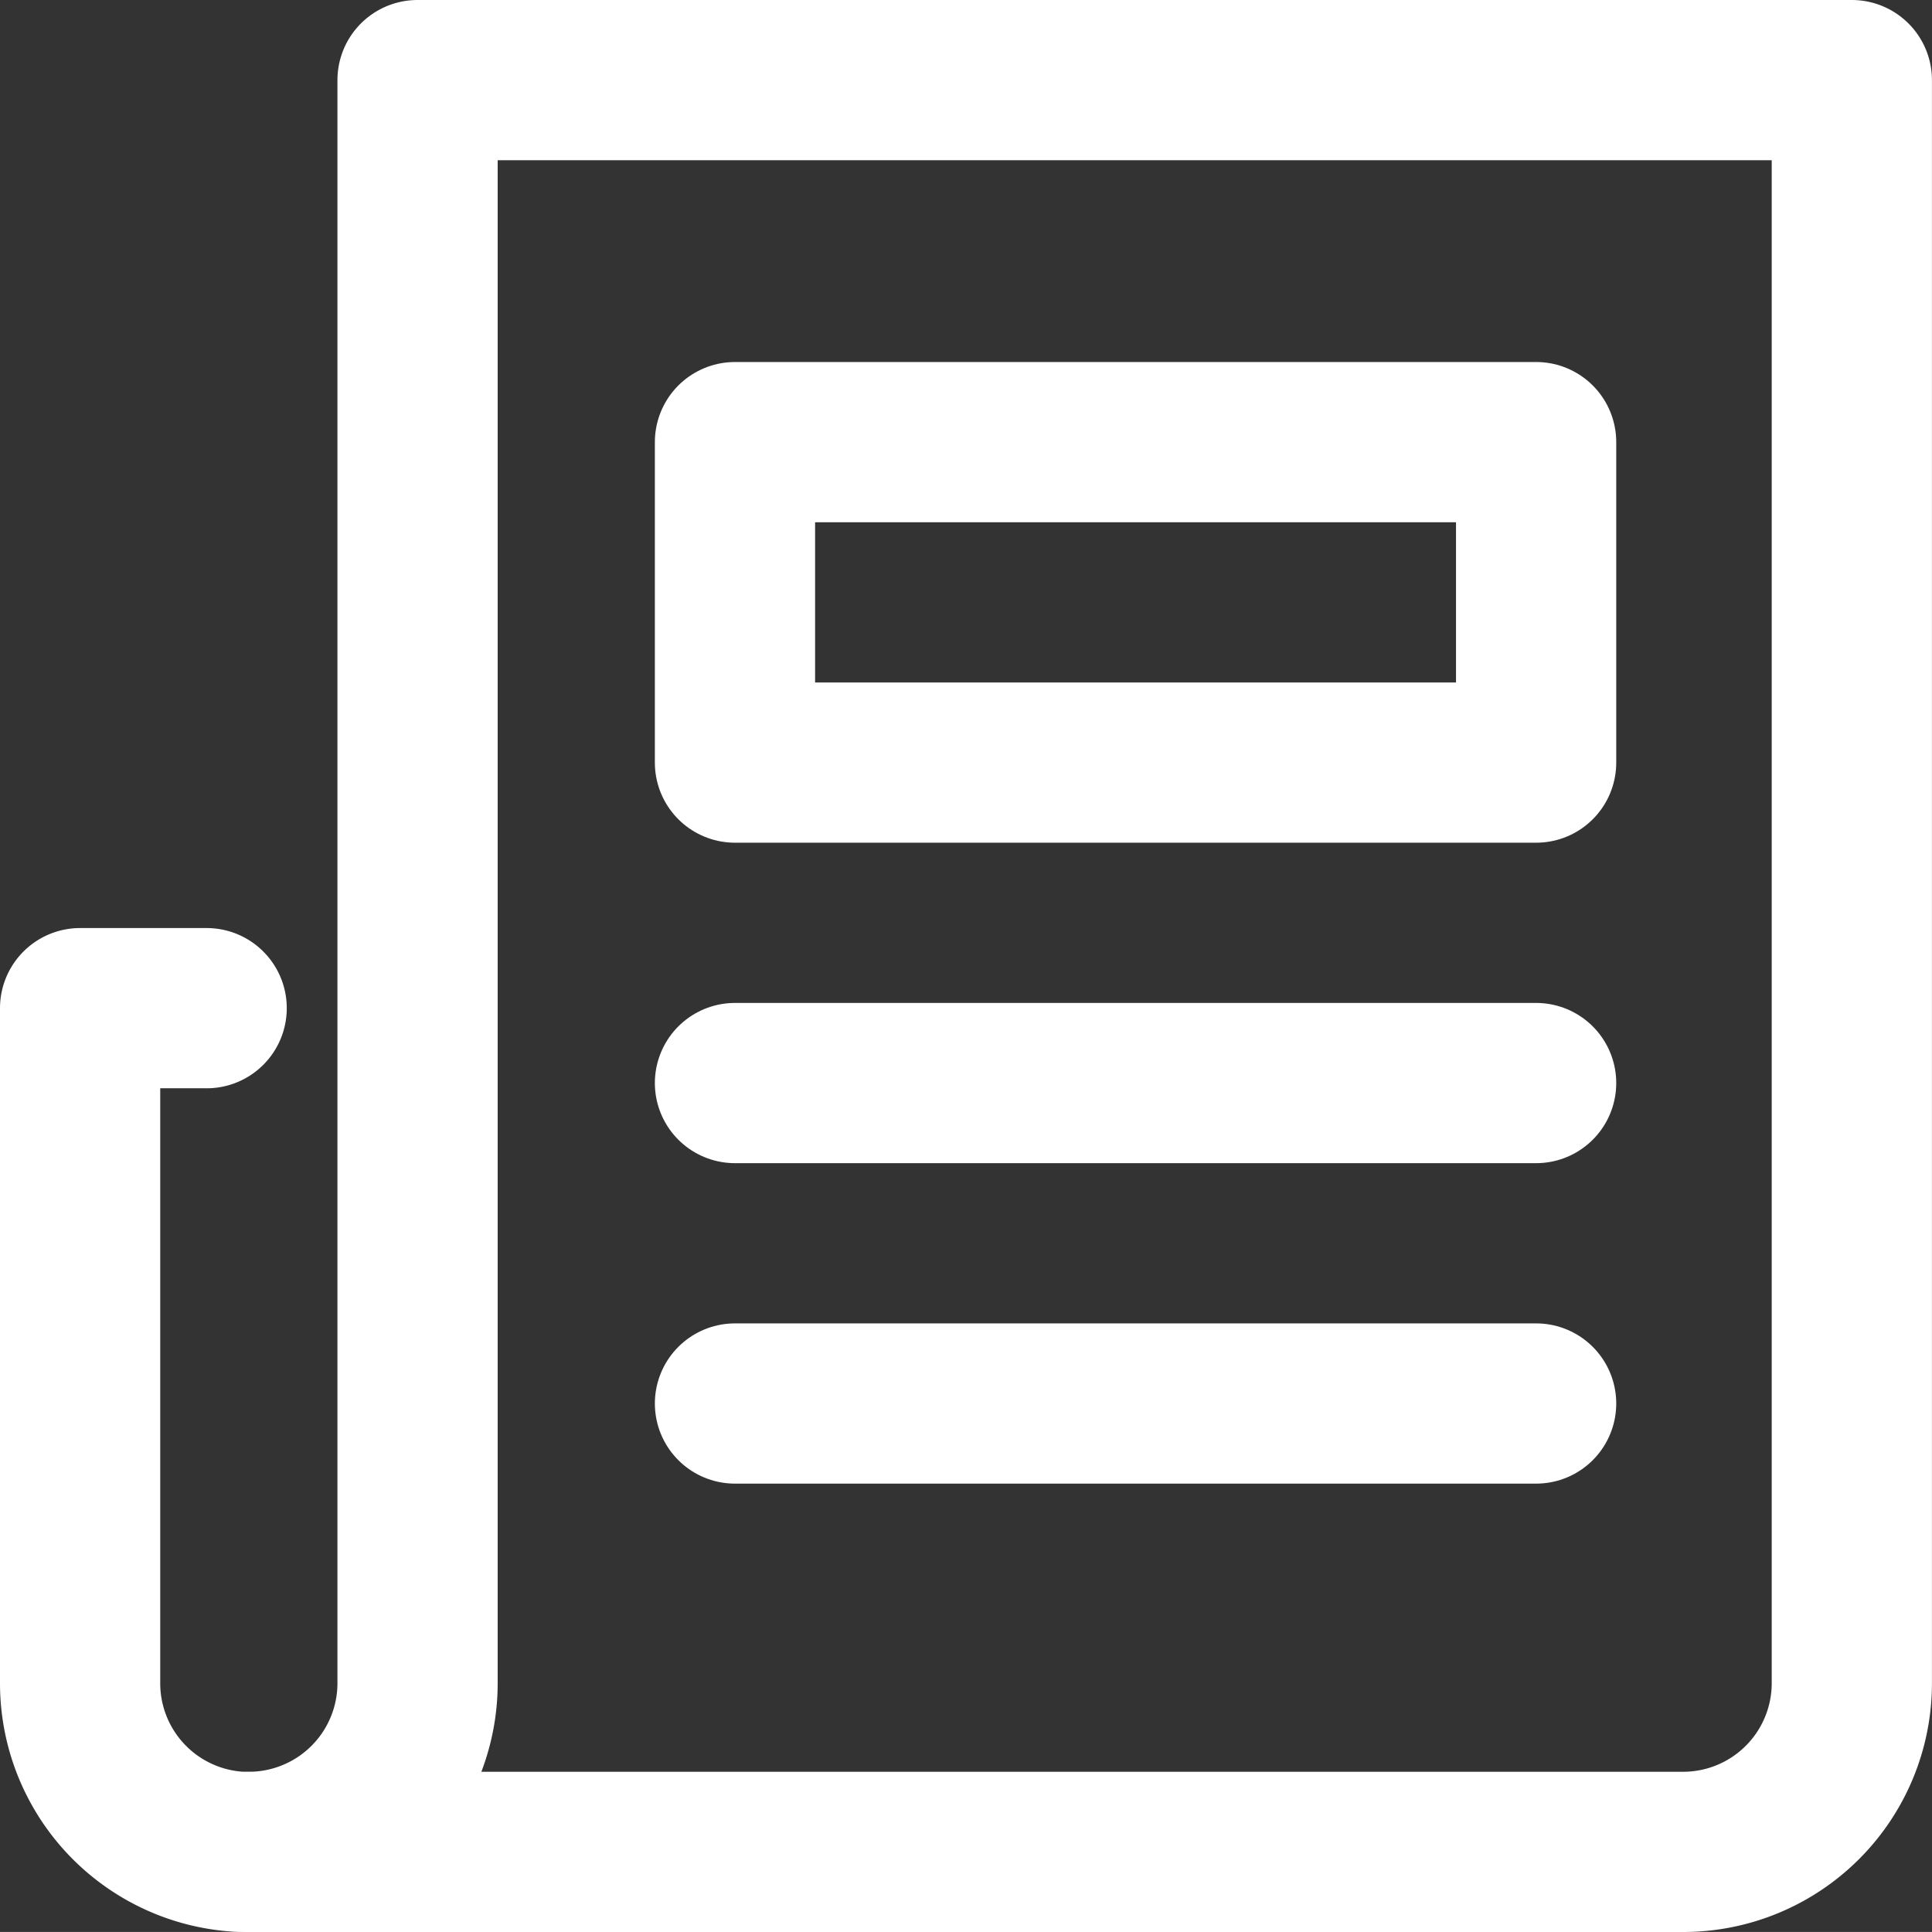
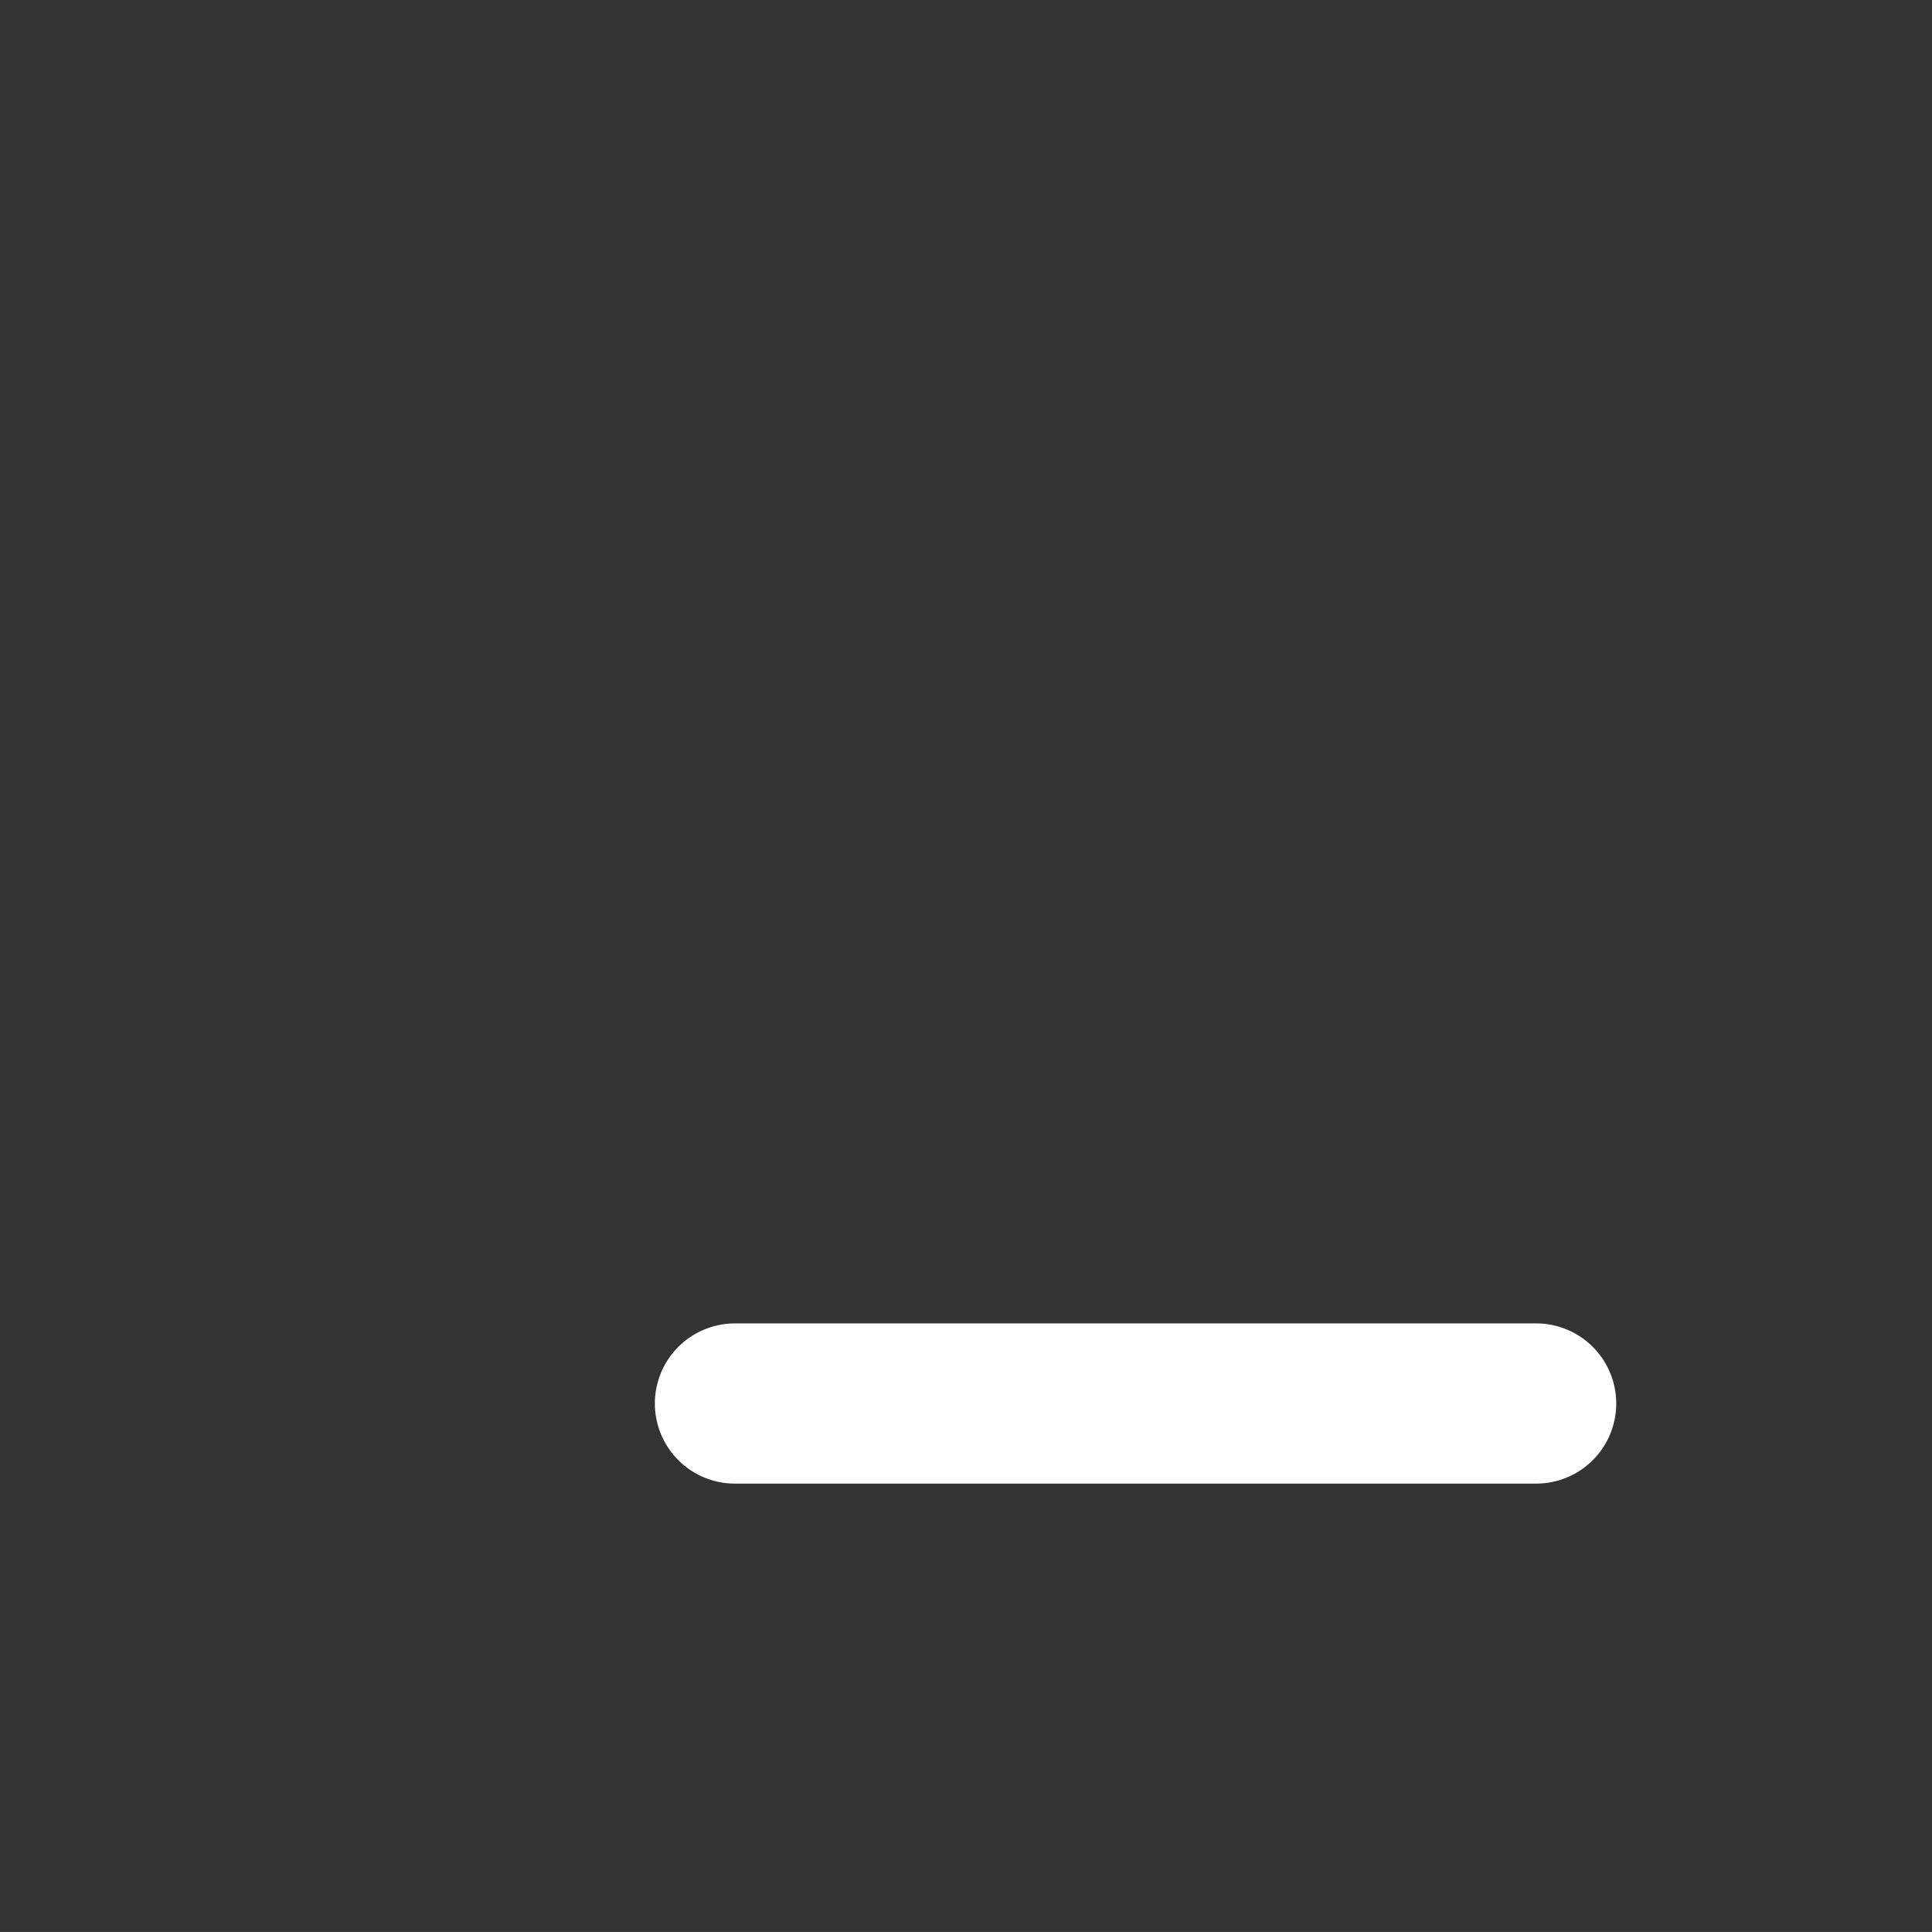
<svg xmlns="http://www.w3.org/2000/svg" width="36.173" height="36.172" viewBox="0 0 36.173 36.172">
  <rect x="0" y="0" width="36.173" height="36.172" fill="#333333" stroke="none" />
  <g id="aktuality" transform="translate(1.5 1.5)">
-     <path id="Path_1458" data-name="Path 1458" d="M6.159,40.8A3.159,3.159,0,0,1,3,37.637V25H5.369" transform="translate(-3 -7.624)" fill="none" stroke="#fff" stroke-linecap="round" stroke-linejoin="round" stroke-width="3" />
-     <path id="Path_1459" data-name="Path 1459" d="M10.159,3V33.013A3.159,3.159,0,0,1,7,36.173H33.854a3.159,3.159,0,0,0,3.159-3.159V3Z" transform="translate(-3.841 -3)" fill="none" stroke="#fff" stroke-linecap="round" stroke-linejoin="round" stroke-width="3" />
-     <line id="Line_18" data-name="Line 18" x2="15" transform="translate(12.261 18.778)" fill="none" stroke="#fff" stroke-linecap="round" stroke-linejoin="round" stroke-width="3" />
    <line id="Line_19" data-name="Line 19" x2="15" transform="translate(12.261 24.778)" fill="none" stroke="#fff" stroke-linecap="round" stroke-linejoin="round" stroke-width="3" />
-     <rect id="Rectangle_296" data-name="Rectangle 296" width="15" height="6" transform="translate(12.261 6.778)" fill="none" stroke="#fff" stroke-linecap="round" stroke-linejoin="round" stroke-width="3" />
  </g>
</svg>